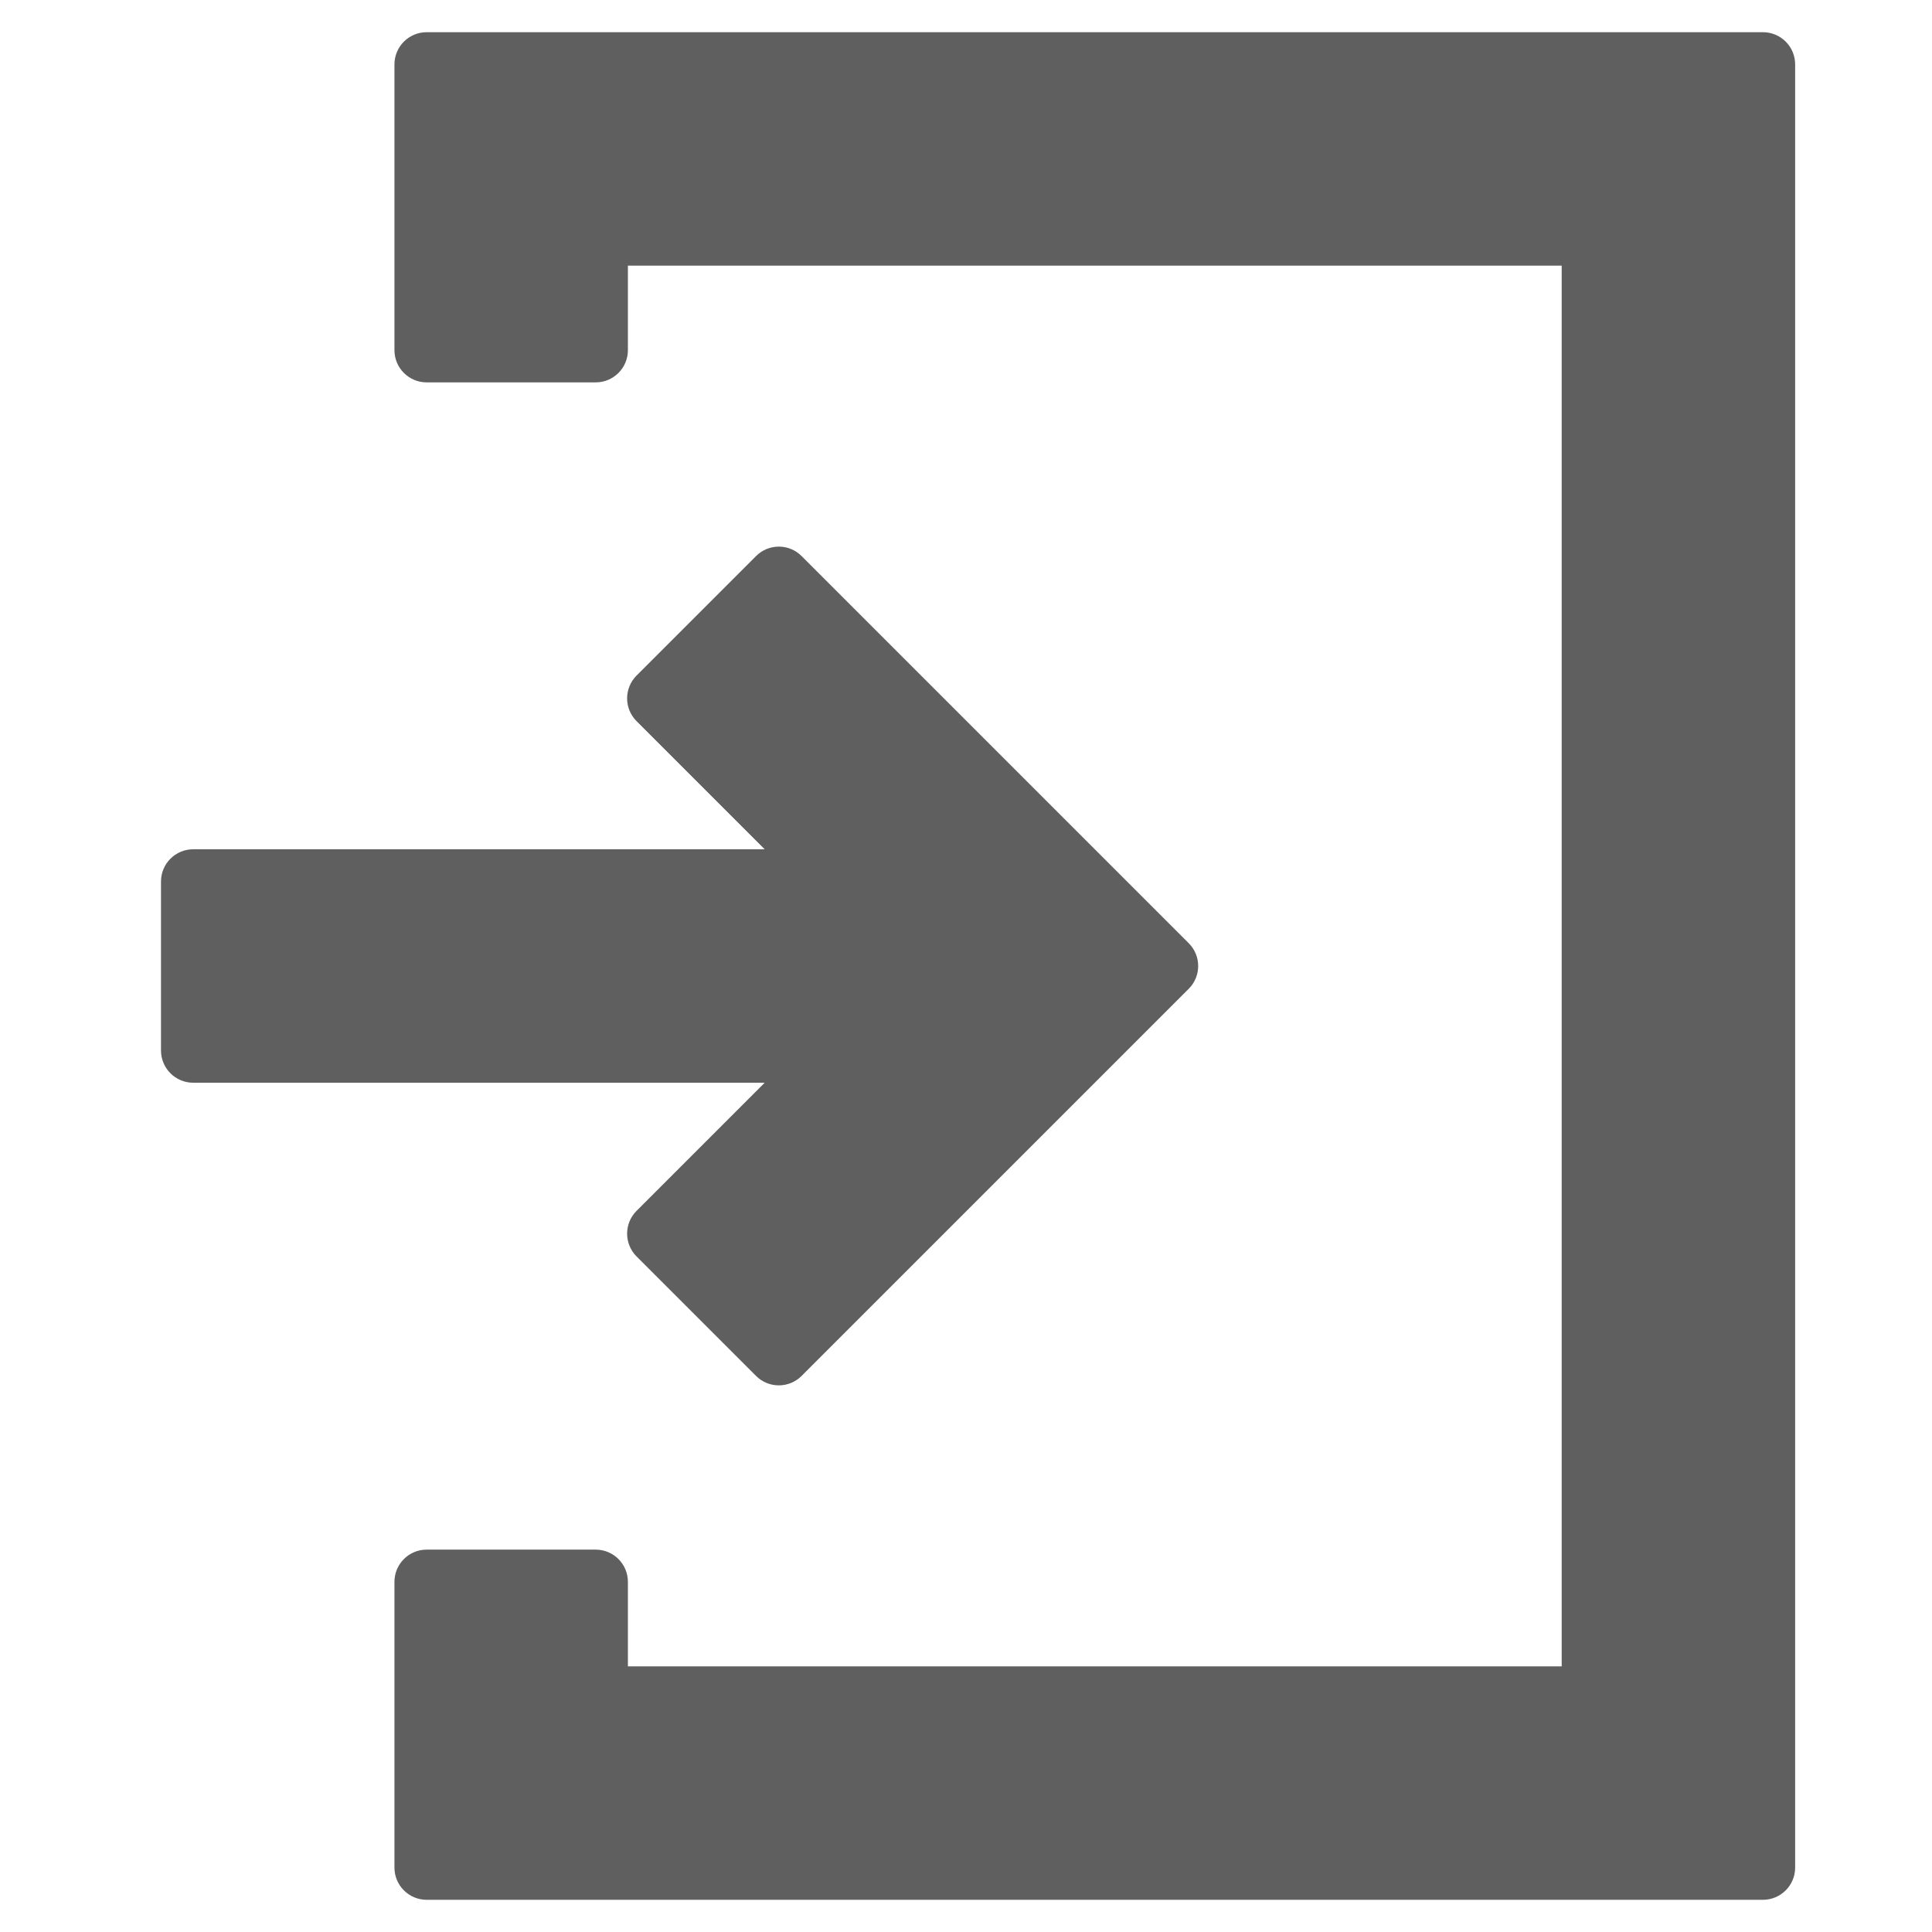
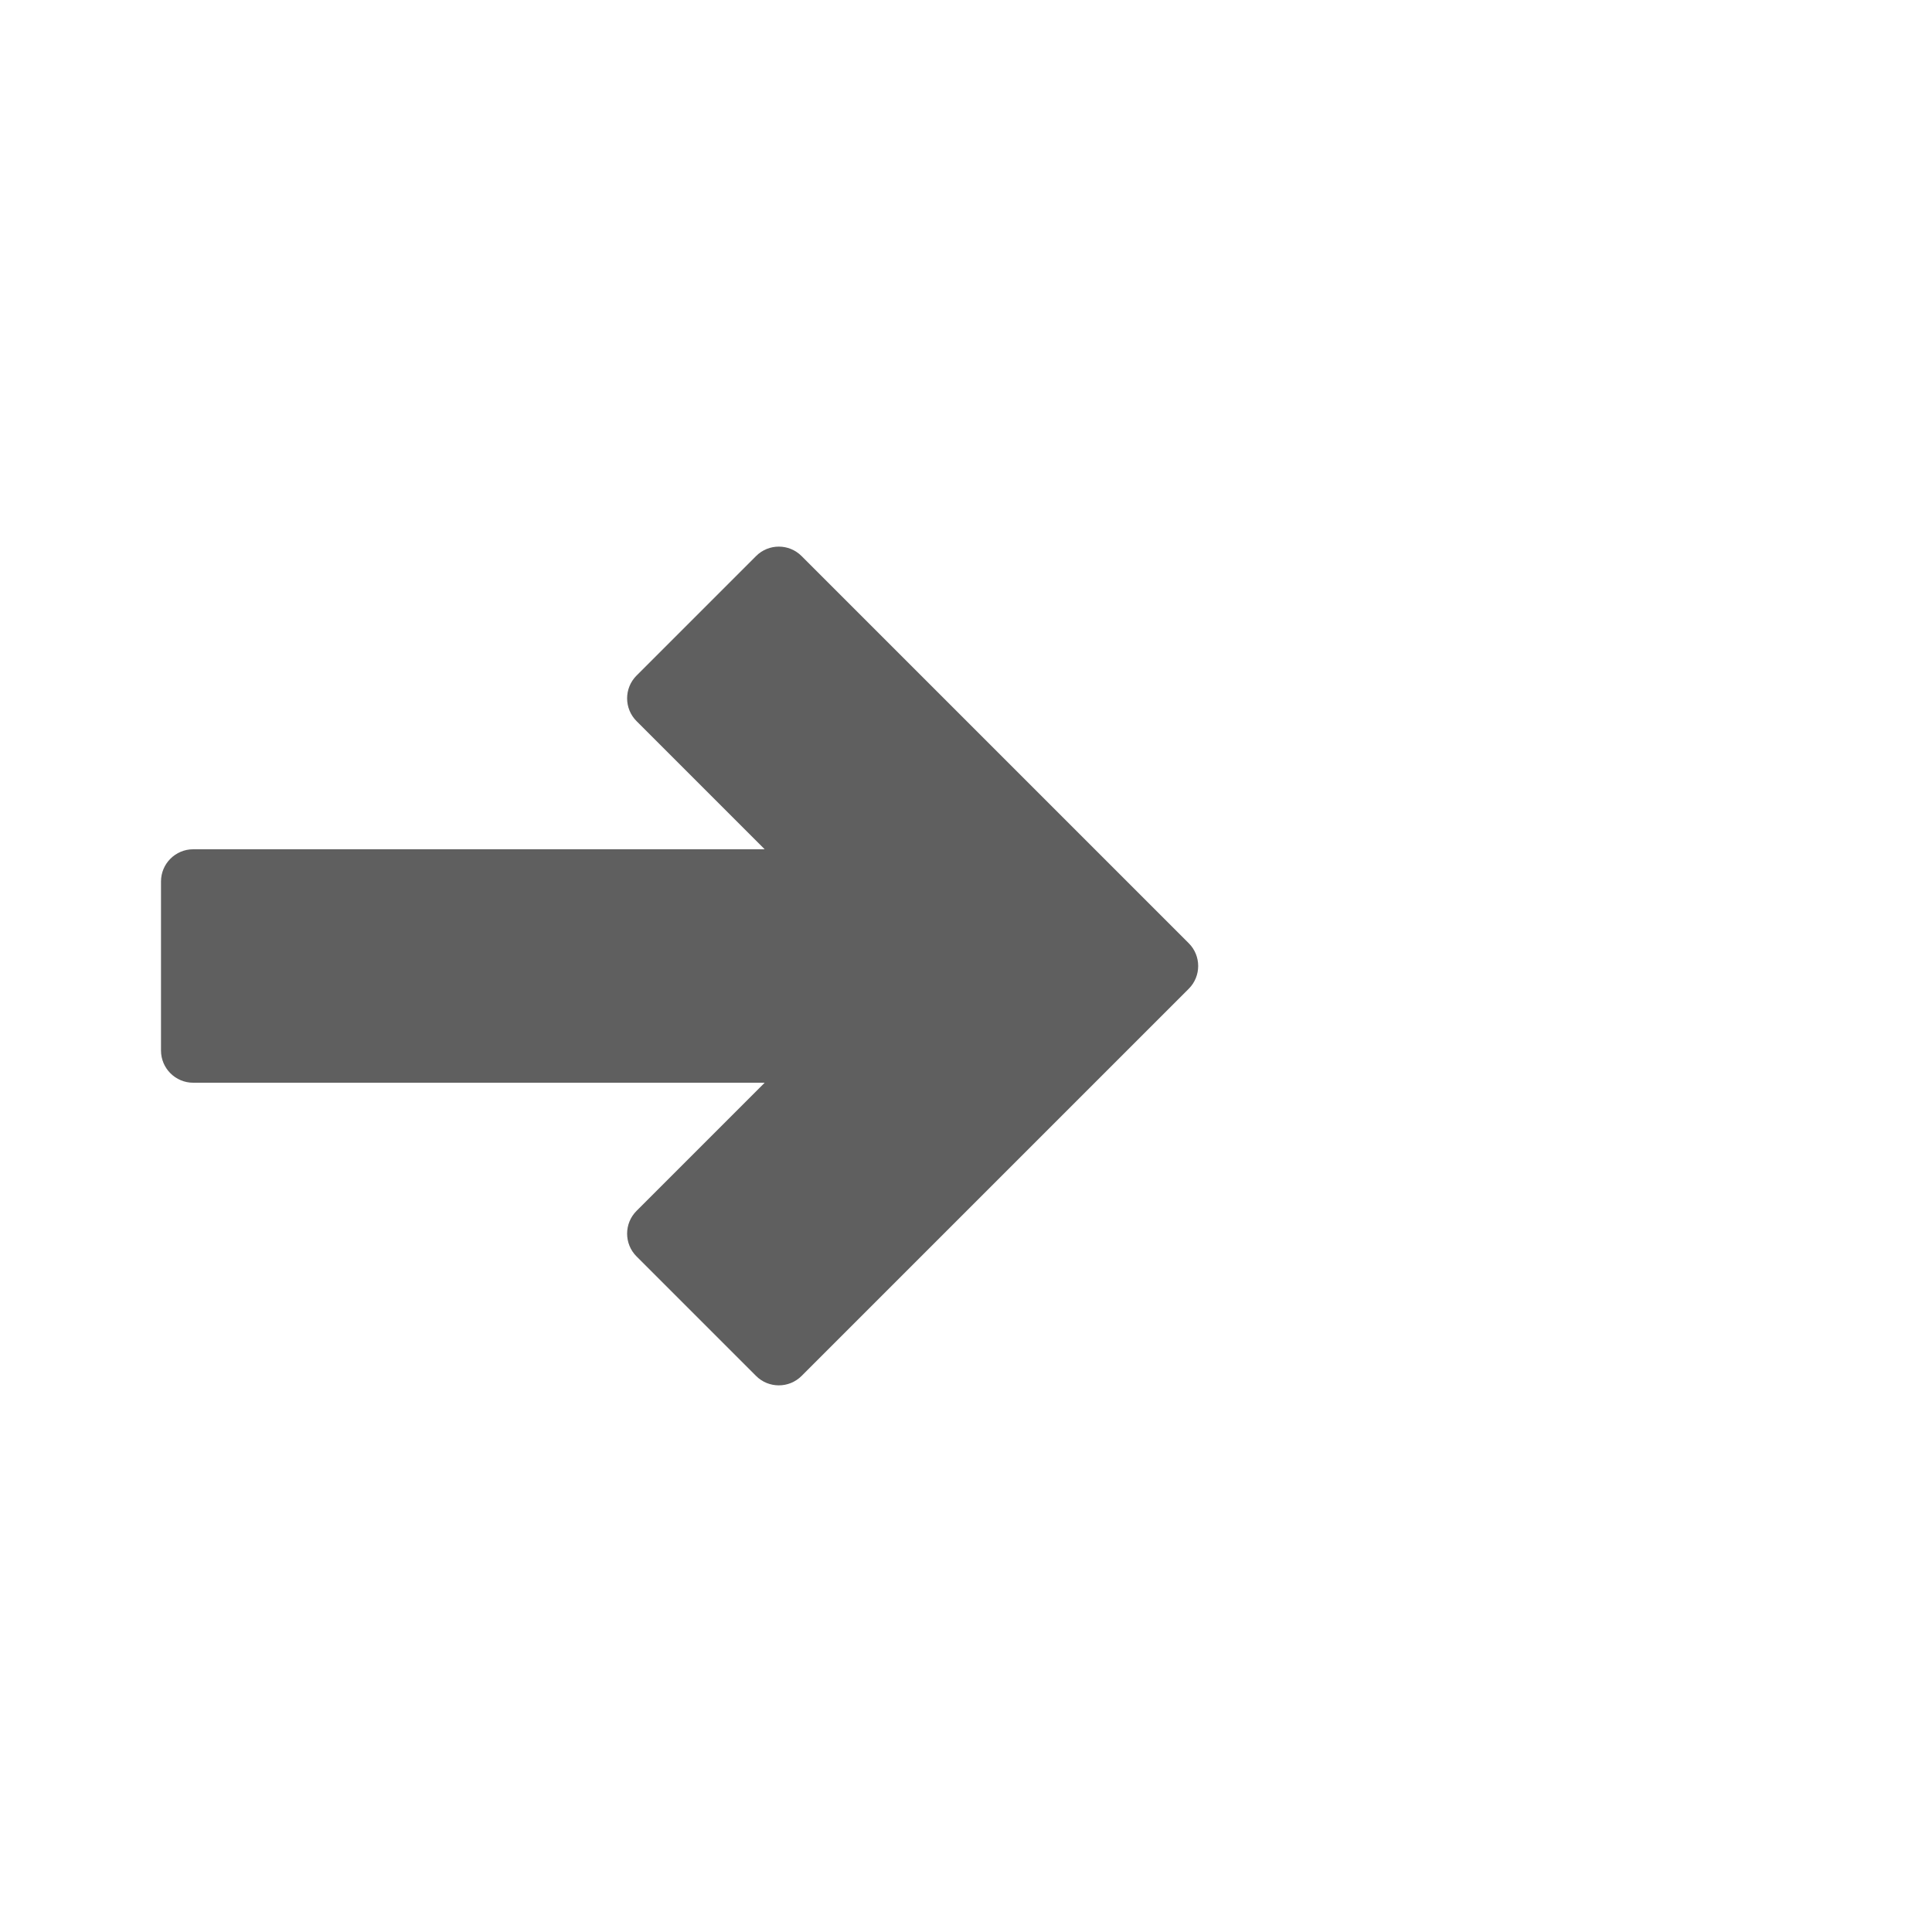
<svg xmlns="http://www.w3.org/2000/svg" width="60" height="60" viewBox="0 0 60 60" fill="none">
-   <path d="M13.25 1C12.698 1 12.25 1.448 12.25 2V10.875C12.25 11.427 12.698 11.875 13.25 11.875H18.5C19.052 11.875 19.5 11.427 19.5 10.875V8.25H48.5V51.75H19.5V49.125C19.5 48.573 19.052 48.125 18.5 48.125H13.25C12.698 48.125 12.25 48.573 12.25 49.125V58C12.25 58.552 12.698 59 13.25 59H54.75C55.302 59 55.75 58.552 55.75 58V2C55.75 1.448 55.302 1 54.75 1H13.25Z" fill="#5F5F5F" />
  <path d="M19.768 37.605C19.378 37.995 19.378 38.629 19.768 39.019L23.48 42.731C23.87 43.121 24.503 43.121 24.894 42.731L36.918 30.707C37.308 30.317 37.308 29.683 36.918 29.293L24.894 17.269C24.504 16.878 23.87 16.878 23.48 17.269L19.768 20.981C19.378 21.371 19.378 22.004 19.768 22.395L23.748 26.375H6C5.448 26.375 5 26.823 5 27.375V32.625C5 33.177 5.448 33.625 6 33.625H23.748L19.768 37.605Z" fill="#5F5F5F" />
</svg>